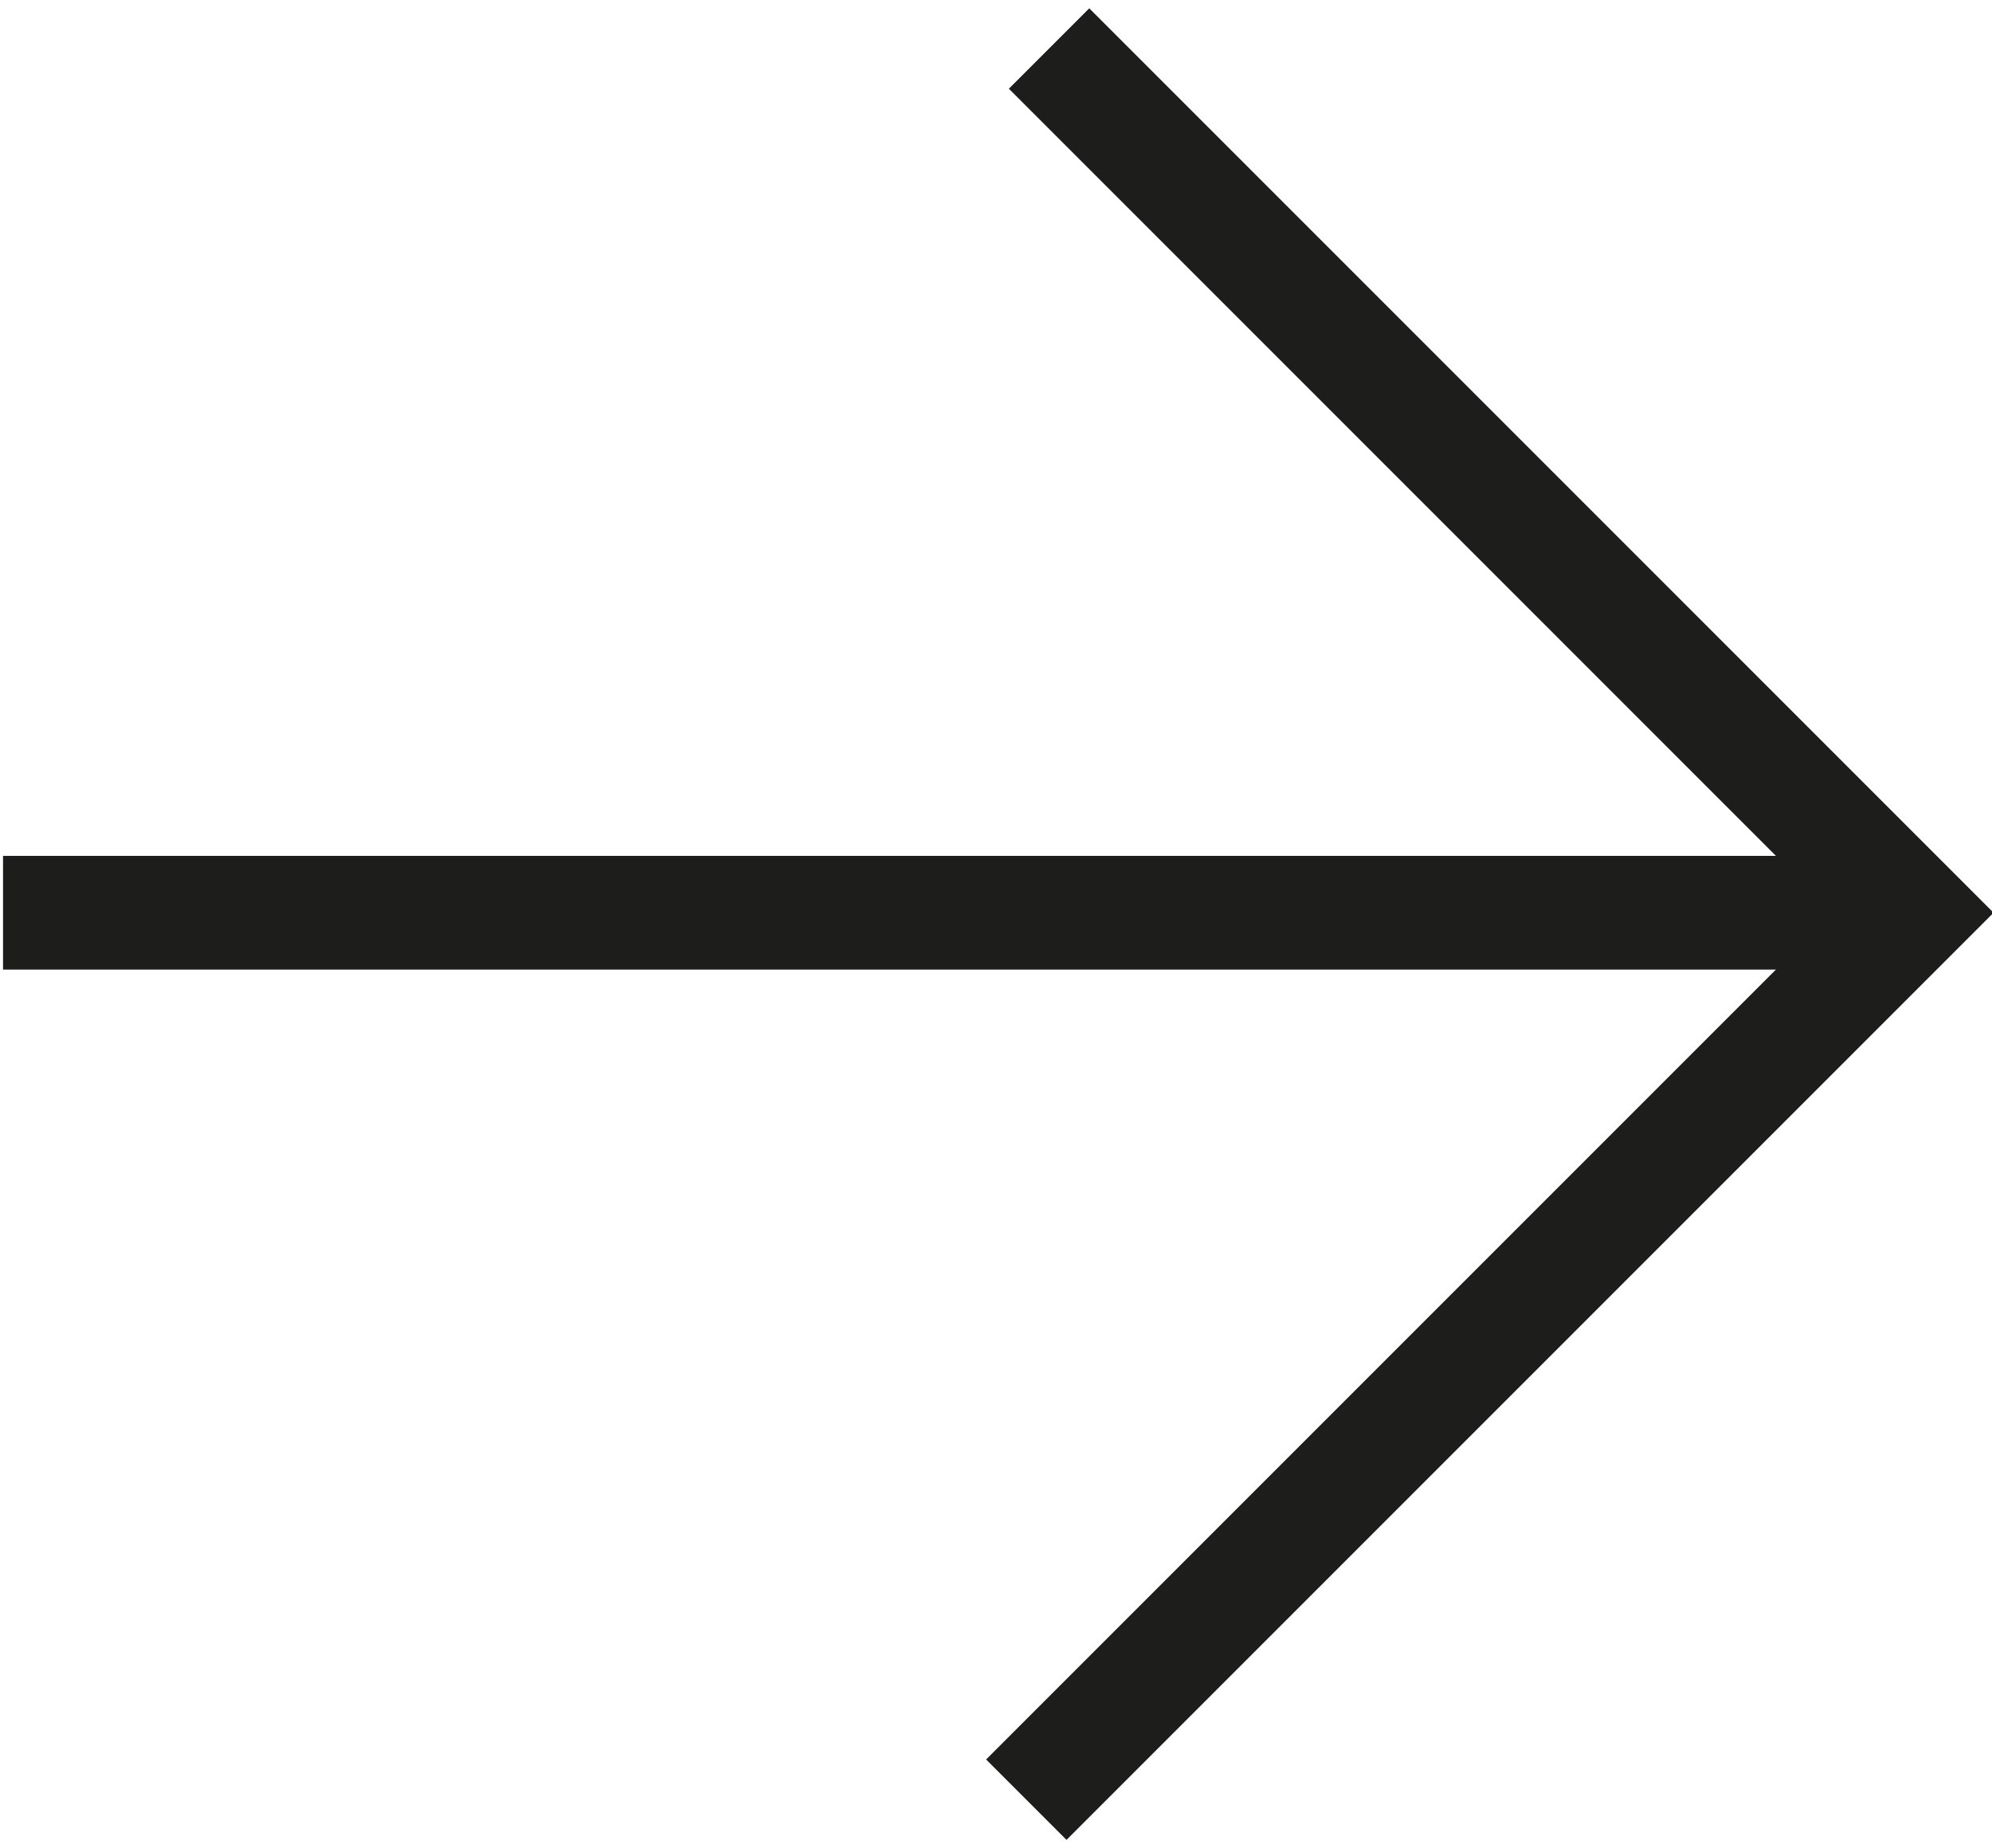
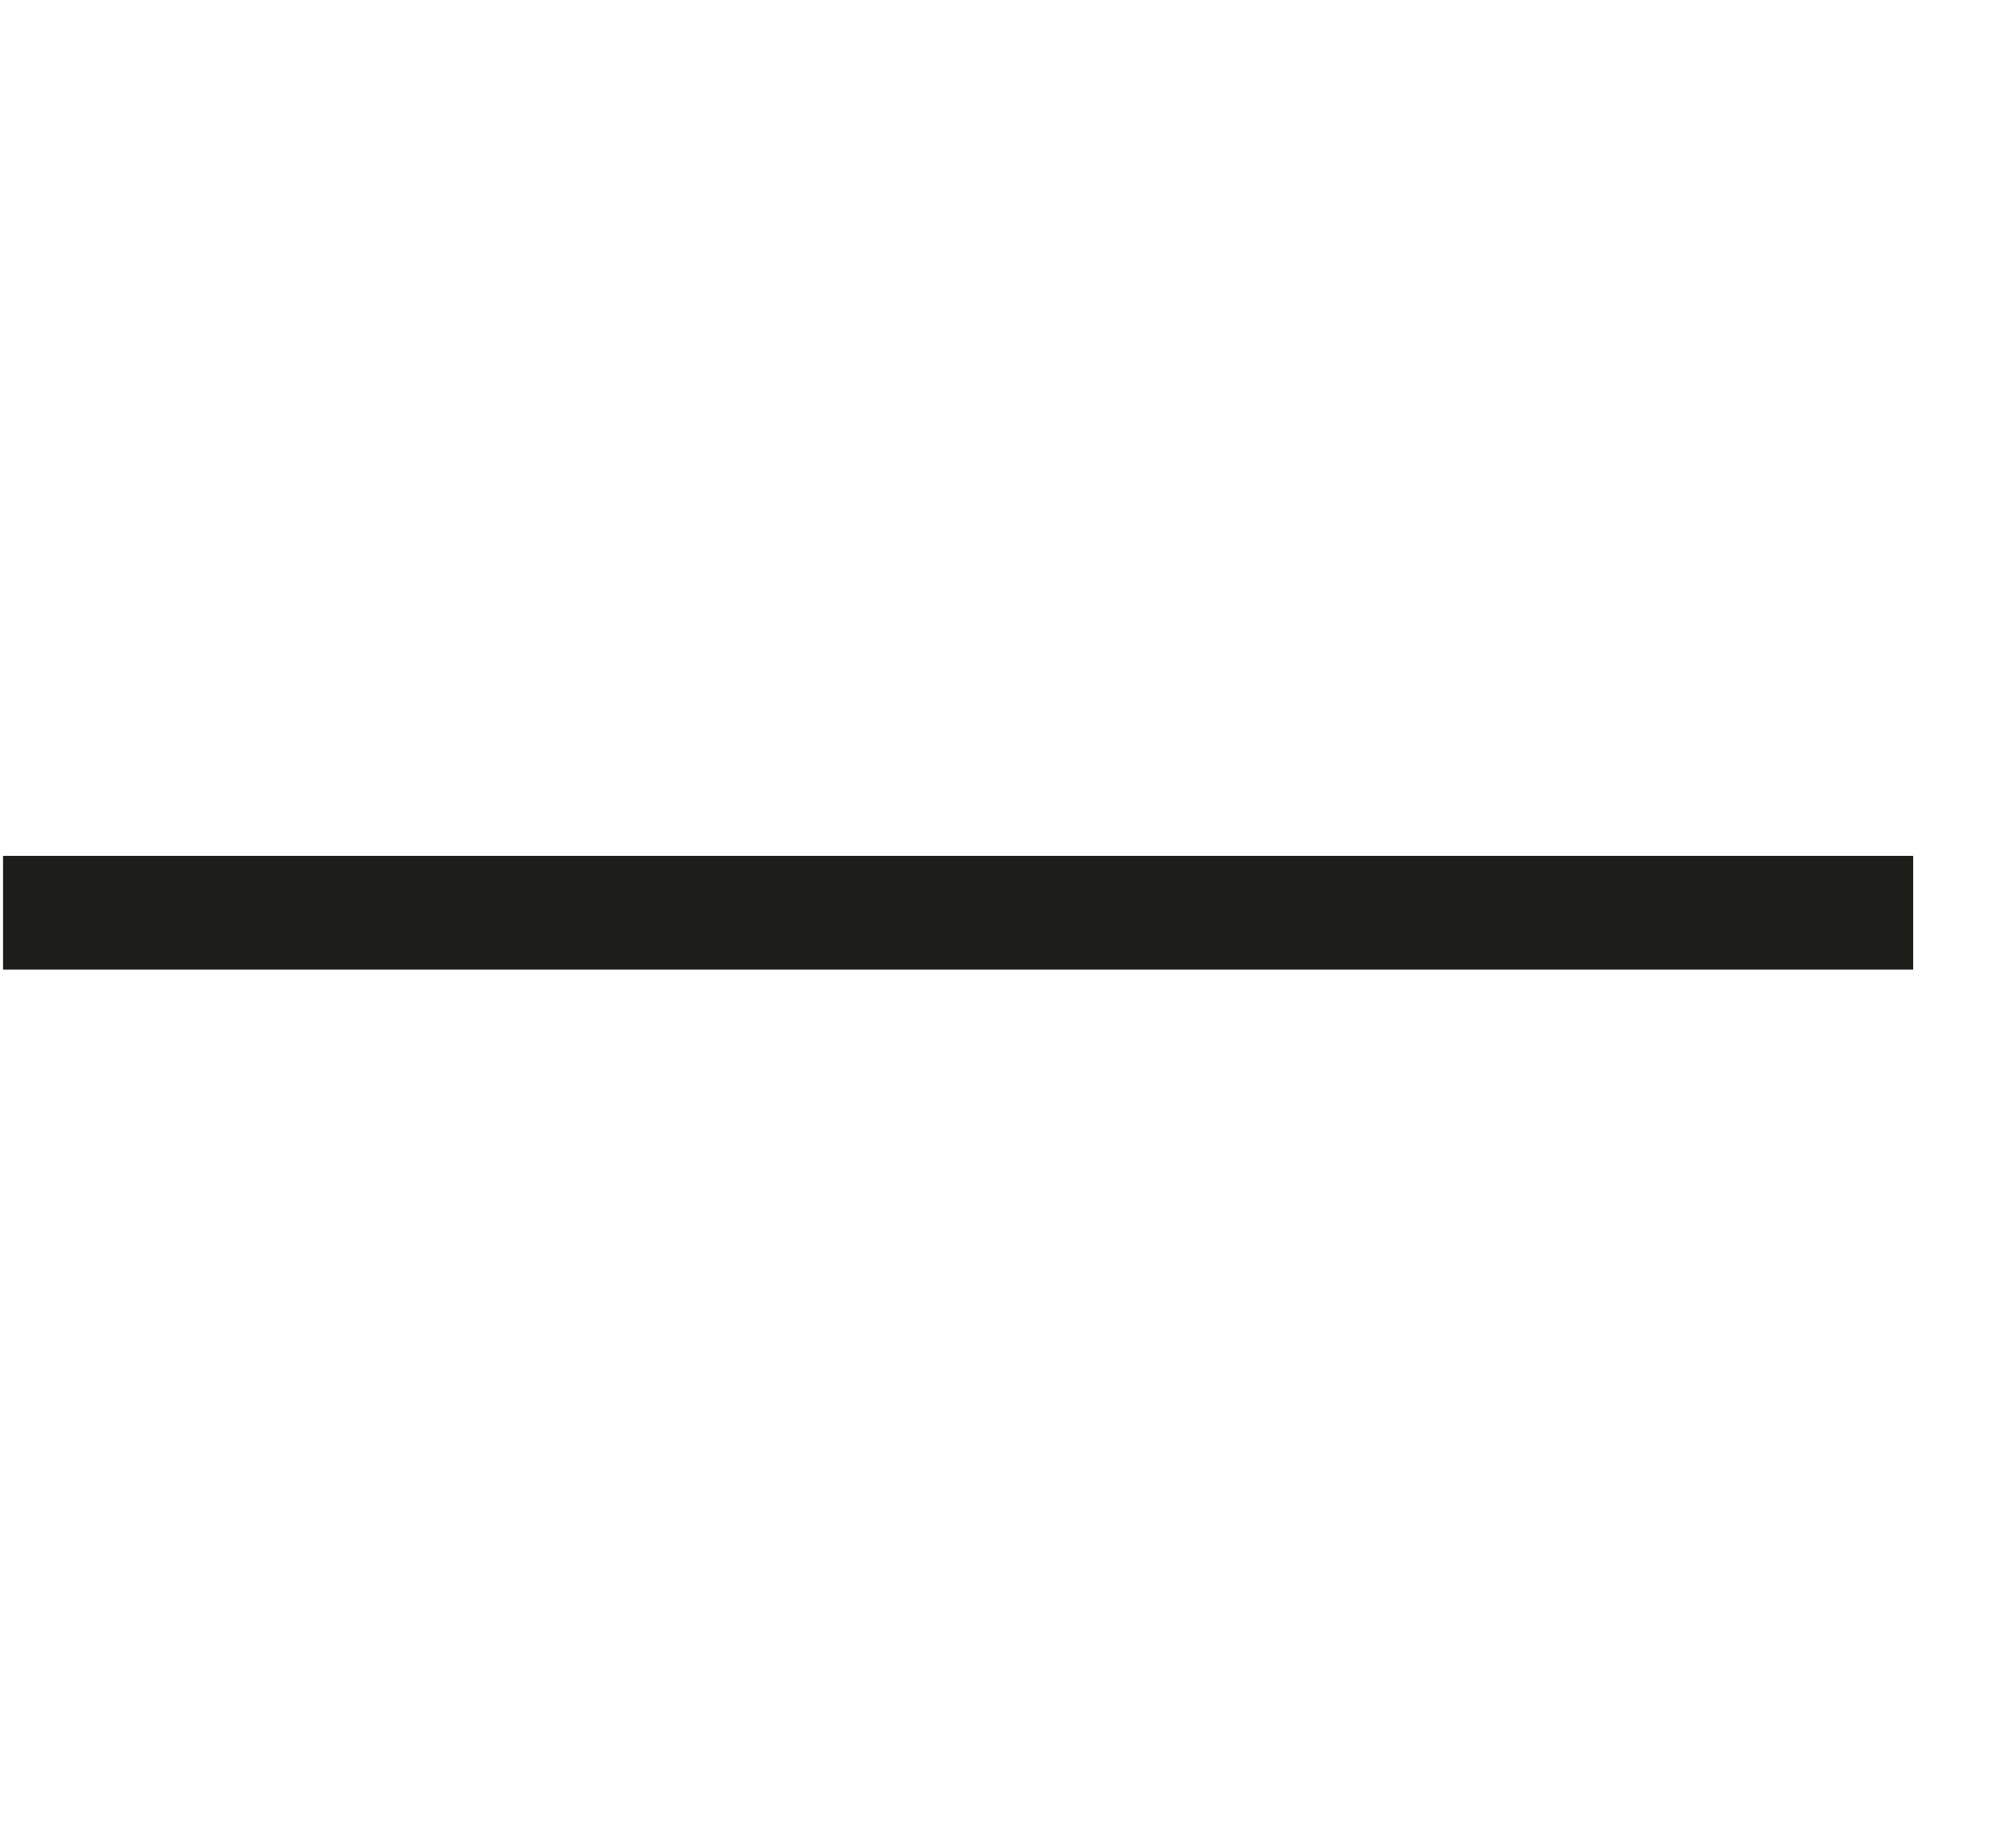
<svg xmlns="http://www.w3.org/2000/svg" id="Calque_1" data-name="Calque 1" version="1.1" viewBox="0 0 262.8 243.8">
  <defs>
    <style>
      .cls-1 {
        fill: none;
        stroke: #1d1d1b;
        stroke-miterlimit: 10;
        stroke-width: 15px;
      }
    </style>
  </defs>
  <line class="cls-1" x1=".4" y1="120.4" x2="252.4" y2="120.4" />
-   <polyline class="cls-1" points="138.4 6.4 252.4 120.4 135.4 237.4" />
</svg>